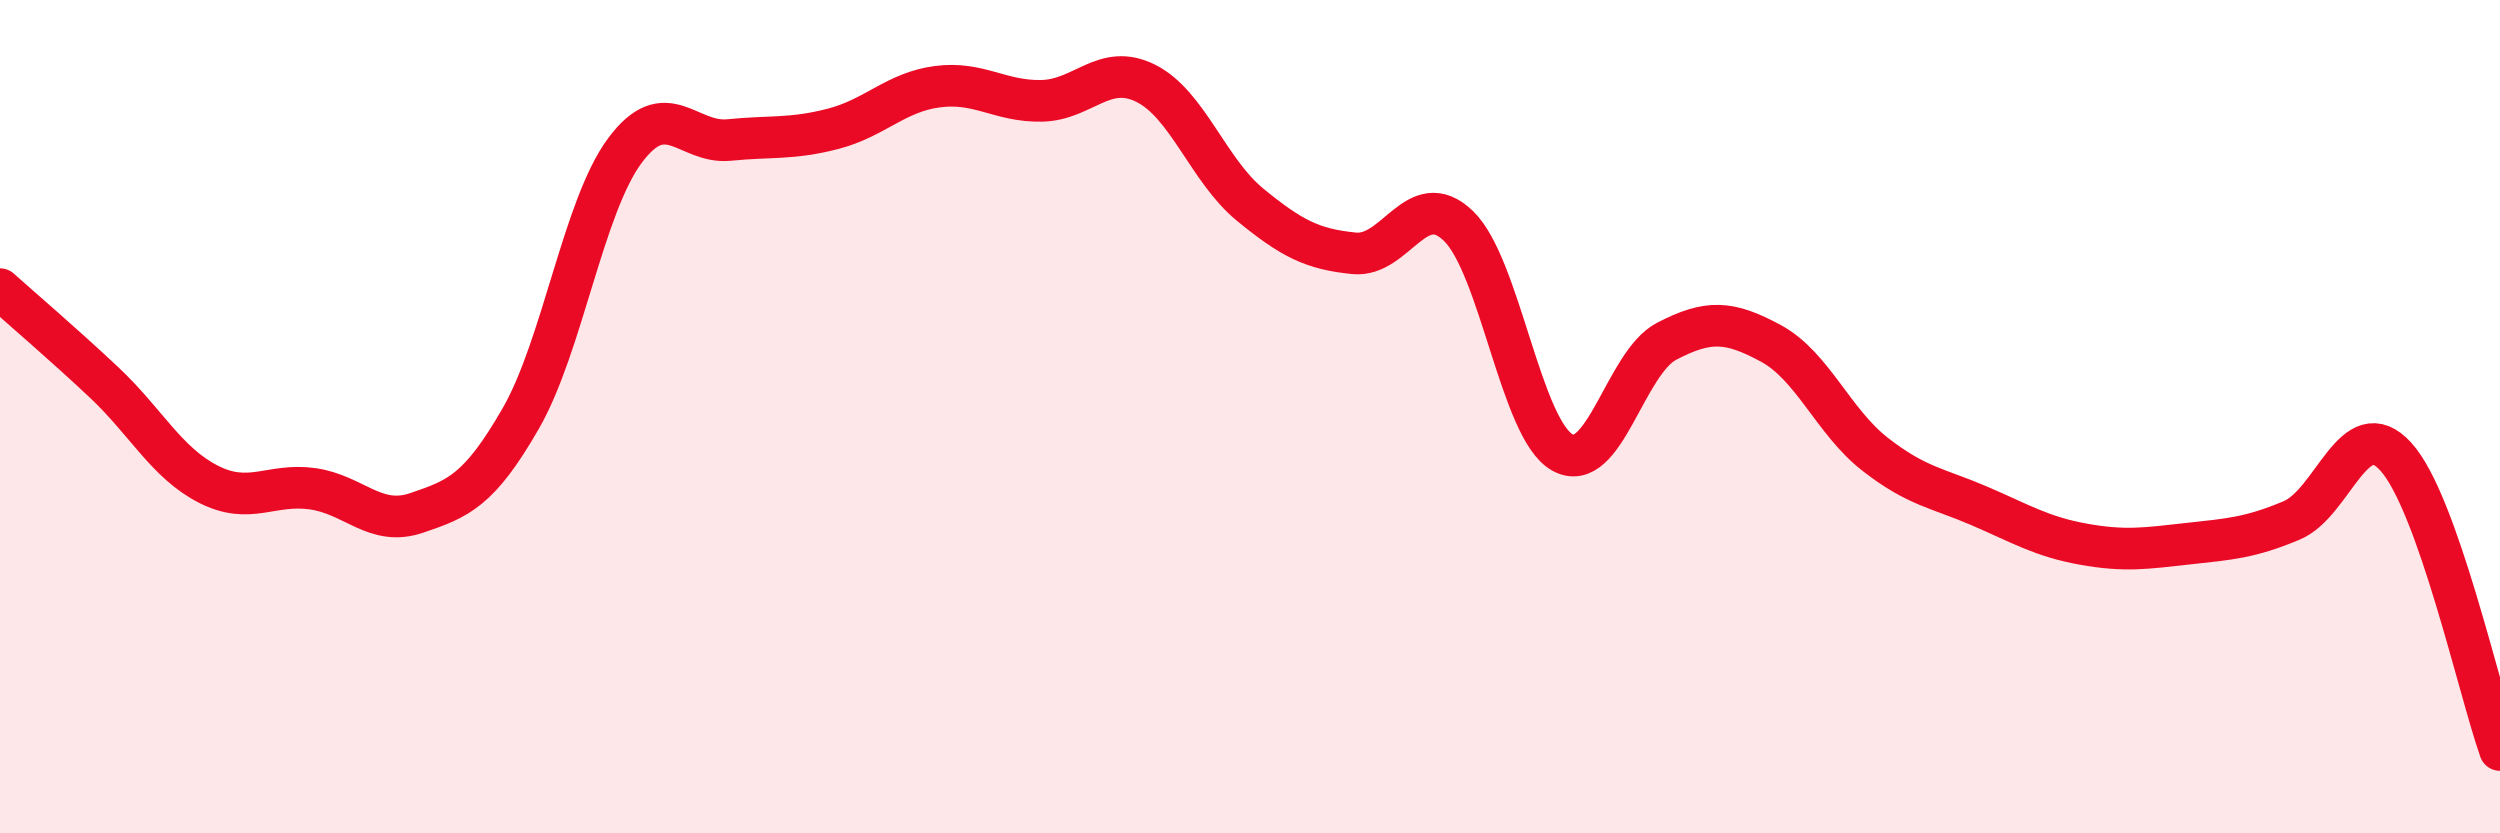
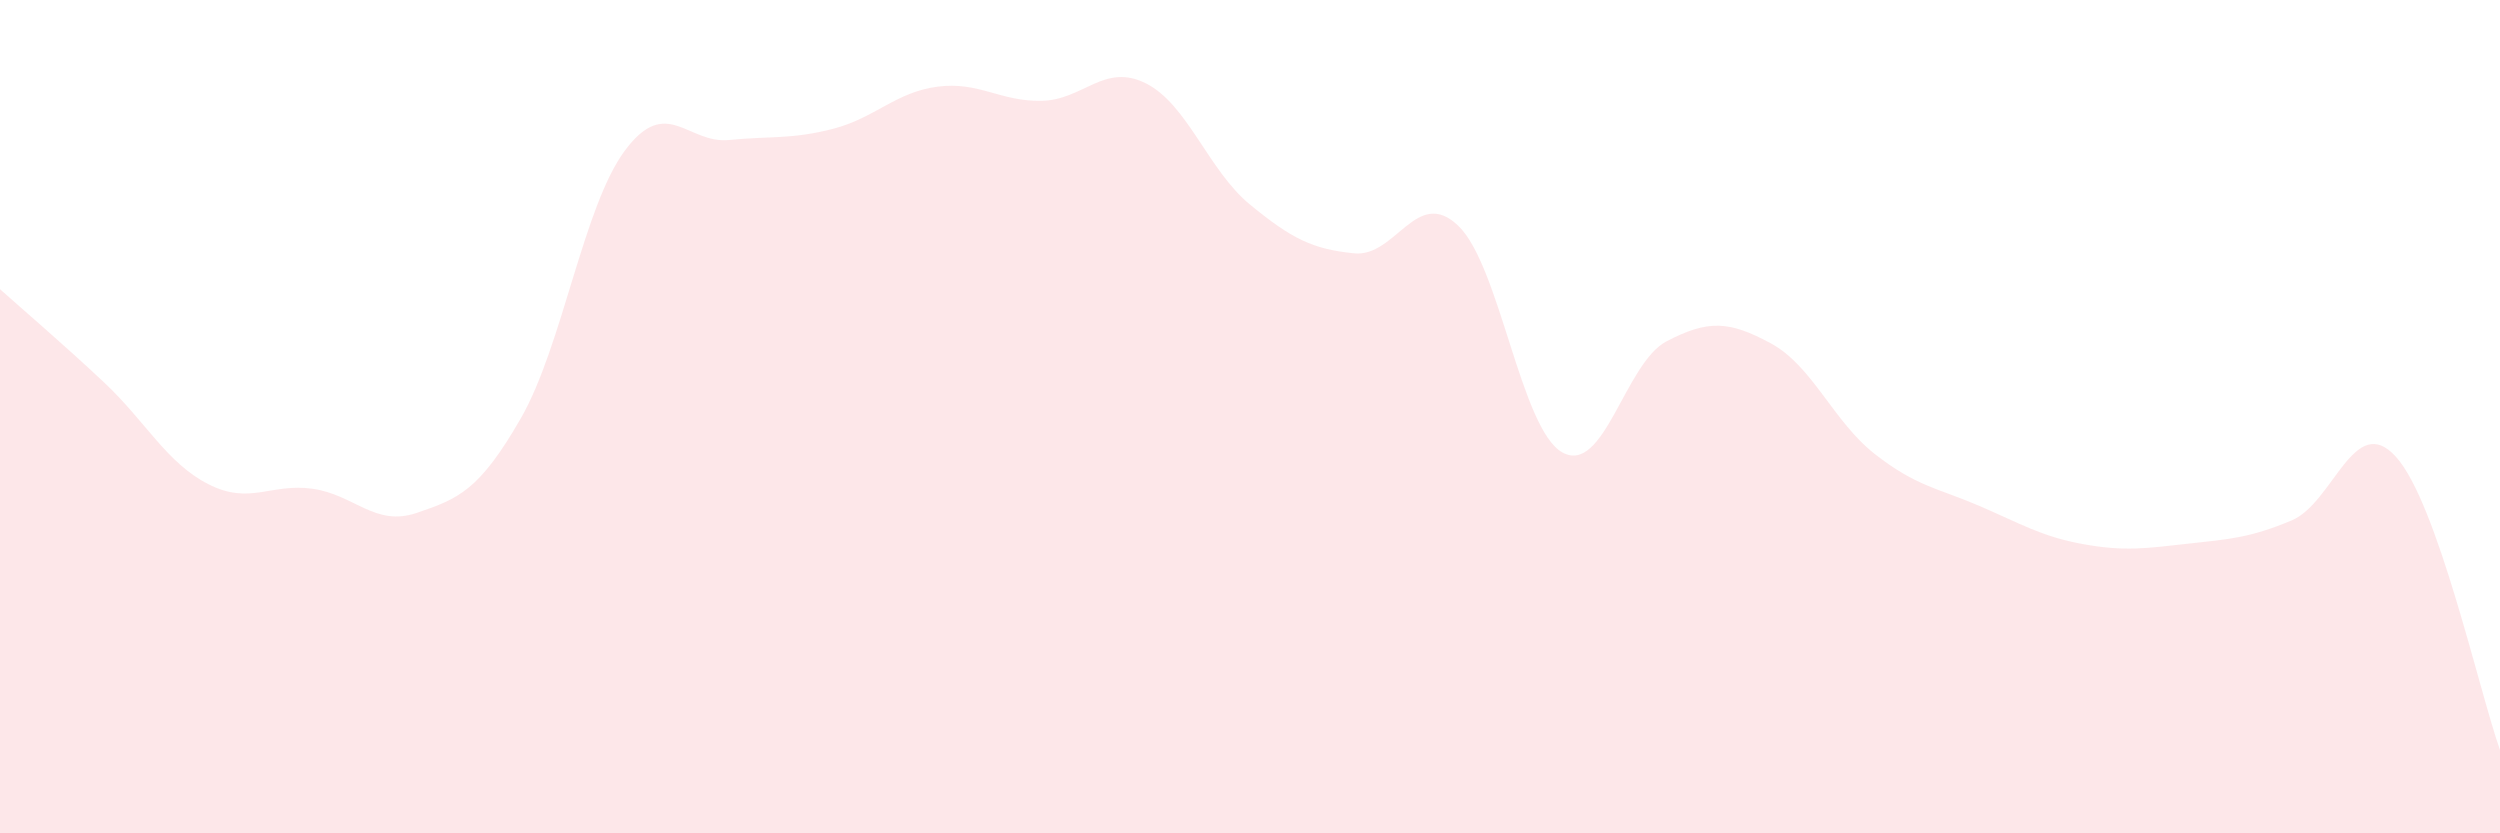
<svg xmlns="http://www.w3.org/2000/svg" width="60" height="20" viewBox="0 0 60 20">
  <path d="M 0,6.94 C 0.5,7.39 1.5,8.24 2.5,9.18 C 3.5,10.12 4,11.11 5,11.62 C 6,12.13 6.5,11.59 7.5,11.73 C 8.5,11.87 9,12.65 10,12.31 C 11,11.97 11.5,11.78 12.5,10.04 C 13.5,8.3 14,4.95 15,3.61 C 16,2.27 16.5,3.46 17.5,3.36 C 18.5,3.26 19,3.35 20,3.09 C 21,2.83 21.5,2.21 22.5,2.08 C 23.5,1.95 24,2.44 25,2.42 C 26,2.4 26.5,1.5 27.5,2 C 28.5,2.5 29,4.09 30,4.91 C 31,5.73 31.5,5.98 32.5,6.08 C 33.5,6.18 34,4.46 35,5.42 C 36,6.38 36.5,10.31 37.5,10.86 C 38.5,11.41 39,8.71 40,8.19 C 41,7.67 41.5,7.7 42.5,8.24 C 43.5,8.78 44,10.12 45,10.9 C 46,11.68 46.5,11.71 47.5,12.14 C 48.5,12.57 49,12.88 50,13.06 C 51,13.24 51.5,13.16 52.5,13.05 C 53.5,12.94 54,12.91 55,12.49 C 56,12.07 56.5,9.86 57.5,10.96 C 58.5,12.06 59.5,16.59 60,18L60 20L0 20Z" fill="#EB0A25" opacity="0.1" stroke-linecap="round" stroke-linejoin="round" />
-   <path d="M 0,6.94 C 0.5,7.39 1.5,8.24 2.5,9.18 C 3.5,10.12 4,11.11 5,11.62 C 6,12.13 6.5,11.59 7.5,11.73 C 8.5,11.87 9,12.65 10,12.31 C 11,11.97 11.5,11.78 12.5,10.04 C 13.5,8.3 14,4.95 15,3.61 C 16,2.27 16.5,3.46 17.5,3.36 C 18.5,3.26 19,3.35 20,3.09 C 21,2.83 21.5,2.21 22.5,2.08 C 23.5,1.95 24,2.44 25,2.42 C 26,2.4 26.5,1.5 27.5,2 C 28.5,2.5 29,4.09 30,4.91 C 31,5.73 31.5,5.98 32.5,6.08 C 33.5,6.18 34,4.46 35,5.42 C 36,6.38 36.5,10.31 37.5,10.86 C 38.5,11.41 39,8.71 40,8.19 C 41,7.67 41.5,7.7 42.5,8.24 C 43.5,8.78 44,10.12 45,10.9 C 46,11.68 46.5,11.71 47.5,12.14 C 48.5,12.57 49,12.88 50,13.06 C 51,13.24 51.5,13.16 52.5,13.05 C 53.5,12.94 54,12.91 55,12.49 C 56,12.07 56.5,9.86 57.5,10.96 C 58.5,12.06 59.5,16.59 60,18" stroke="#EB0A25" stroke-width="1" fill="none" stroke-linecap="round" stroke-linejoin="round" />
</svg>